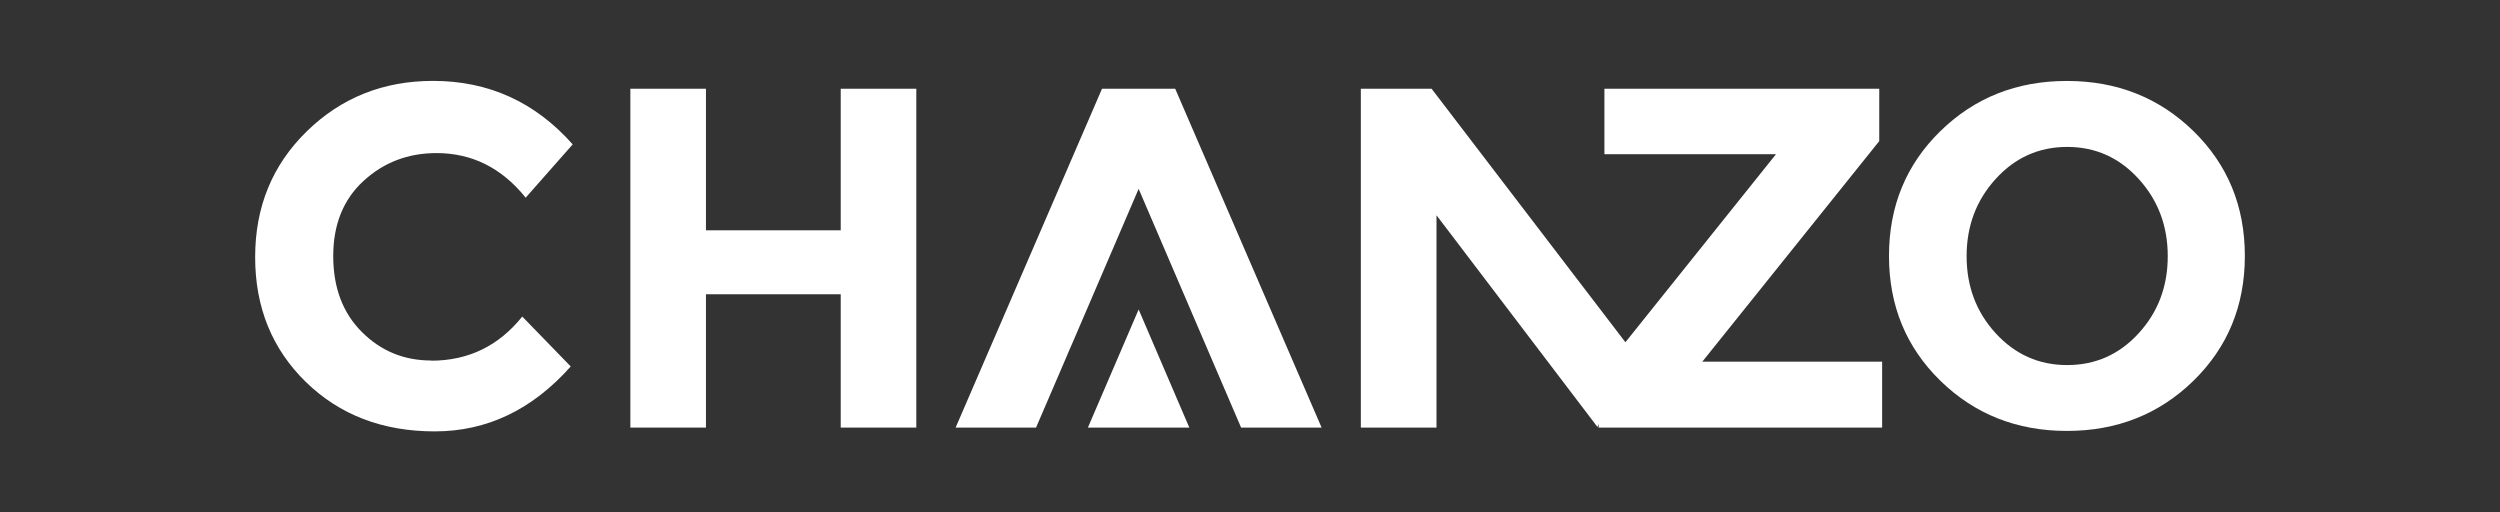
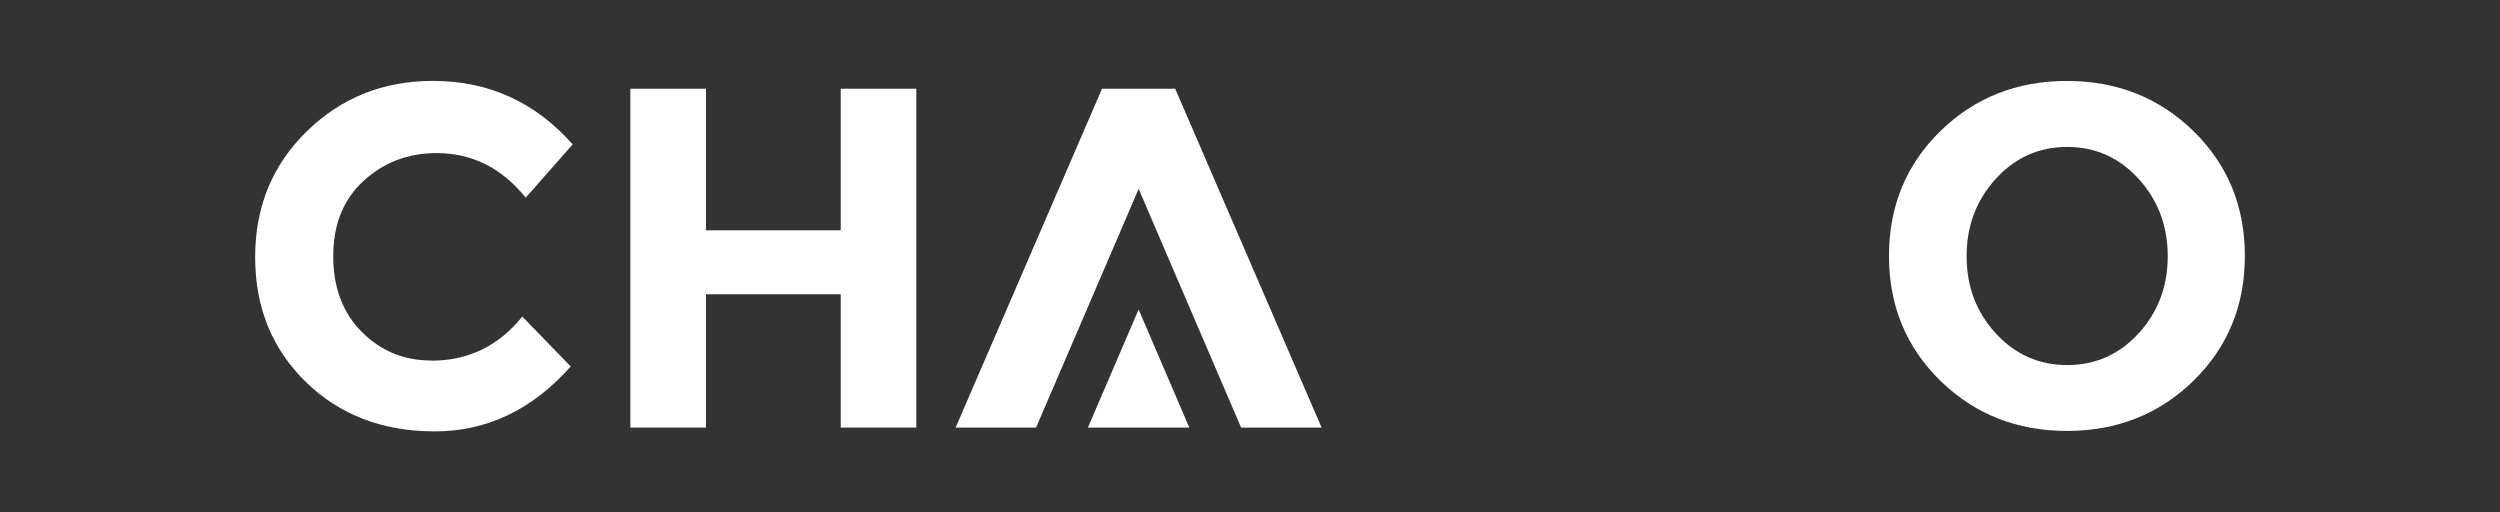
<svg xmlns="http://www.w3.org/2000/svg" id="Design" viewBox="0 0 382.32 78.36">
  <rect x="0" y="0" width="382.32" height="78.36" fill="#333333" stroke="none" />
  <defs>
    <style>
      .cls-1 {
        fill: #fff;
      }
    </style>
  </defs>
  <path class="cls-1" d="M65.93,55.16c5.68,0,10.33-2.25,13.94-6.75l7.41,7.63c-5.88,6.62-12.81,9.93-20.79,9.93s-14.55-2.52-19.72-7.56c-5.16-5.04-7.75-11.4-7.75-19.09s2.63-14.1,7.9-19.24c5.26-5.14,11.7-7.71,19.31-7.71,8.5,0,15.62,3.24,21.35,9.71l-7.19,8.15c-3.66-4.55-8.2-6.82-13.64-6.82-4.35,0-8.07,1.42-11.16,4.26-3.09,2.84-4.63,6.67-4.63,11.49s1.46,8.69,4.37,11.6c2.92,2.92,6.45,4.37,10.6,4.37" />
  <polygon class="cls-1" points="128.57 13.57 140.13 13.57 140.13 65.39 128.57 65.39 128.57 45 107.96 45 107.96 65.39 96.4 65.39 96.4 13.57 107.96 13.57 107.96 35.22 128.57 35.22 128.57 13.57" />
  <path class="cls-1" d="M335.44,58.23c-5.24,5.11-11.69,7.67-19.35,7.67s-14.11-2.56-19.35-7.67c-5.24-5.12-7.86-11.48-7.86-19.09s2.62-13.97,7.86-19.09c5.24-5.12,11.69-7.67,19.35-7.67s14.11,2.56,19.35,7.67c5.24,5.12,7.86,11.48,7.86,19.09s-2.62,13.97-7.86,19.09m-3.93-19.05c0-4.62-1.48-8.56-4.45-11.82-2.97-3.26-6.61-4.89-10.93-4.89s-7.97,1.63-10.93,4.89c-2.97,3.26-4.45,7.2-4.45,11.82s1.48,8.55,4.45,11.79c2.97,3.24,6.61,4.86,10.93,4.86s7.97-1.62,10.93-4.86c2.97-3.24,4.45-7.17,4.45-11.79" />
  <polygon class="cls-1" points="179.72 13.57 168.53 13.57 146.14 65.39 158.44 65.39 163.24 54.23 163.23 54.23 163.92 52.65 174.13 28.88 189.8 65.39 202.11 65.39 179.72 13.57" />
  <polygon class="cls-1" points="174.13 47.33 166.37 65.39 181.88 65.39 174.13 47.33" />
-   <polygon class="cls-1" points="260.33 55.31 287.39 21.58 287.39 13.57 245.36 13.57 245.36 23.58 271.6 23.58 248.57 52.34 218.93 13.57 208.11 13.57 208.11 65.39 219.68 65.39 219.68 32.92 244.29 65.29 244.47 64.82 244.47 65.39 287.83 65.39 287.83 55.31 260.33 55.31" />
</svg>